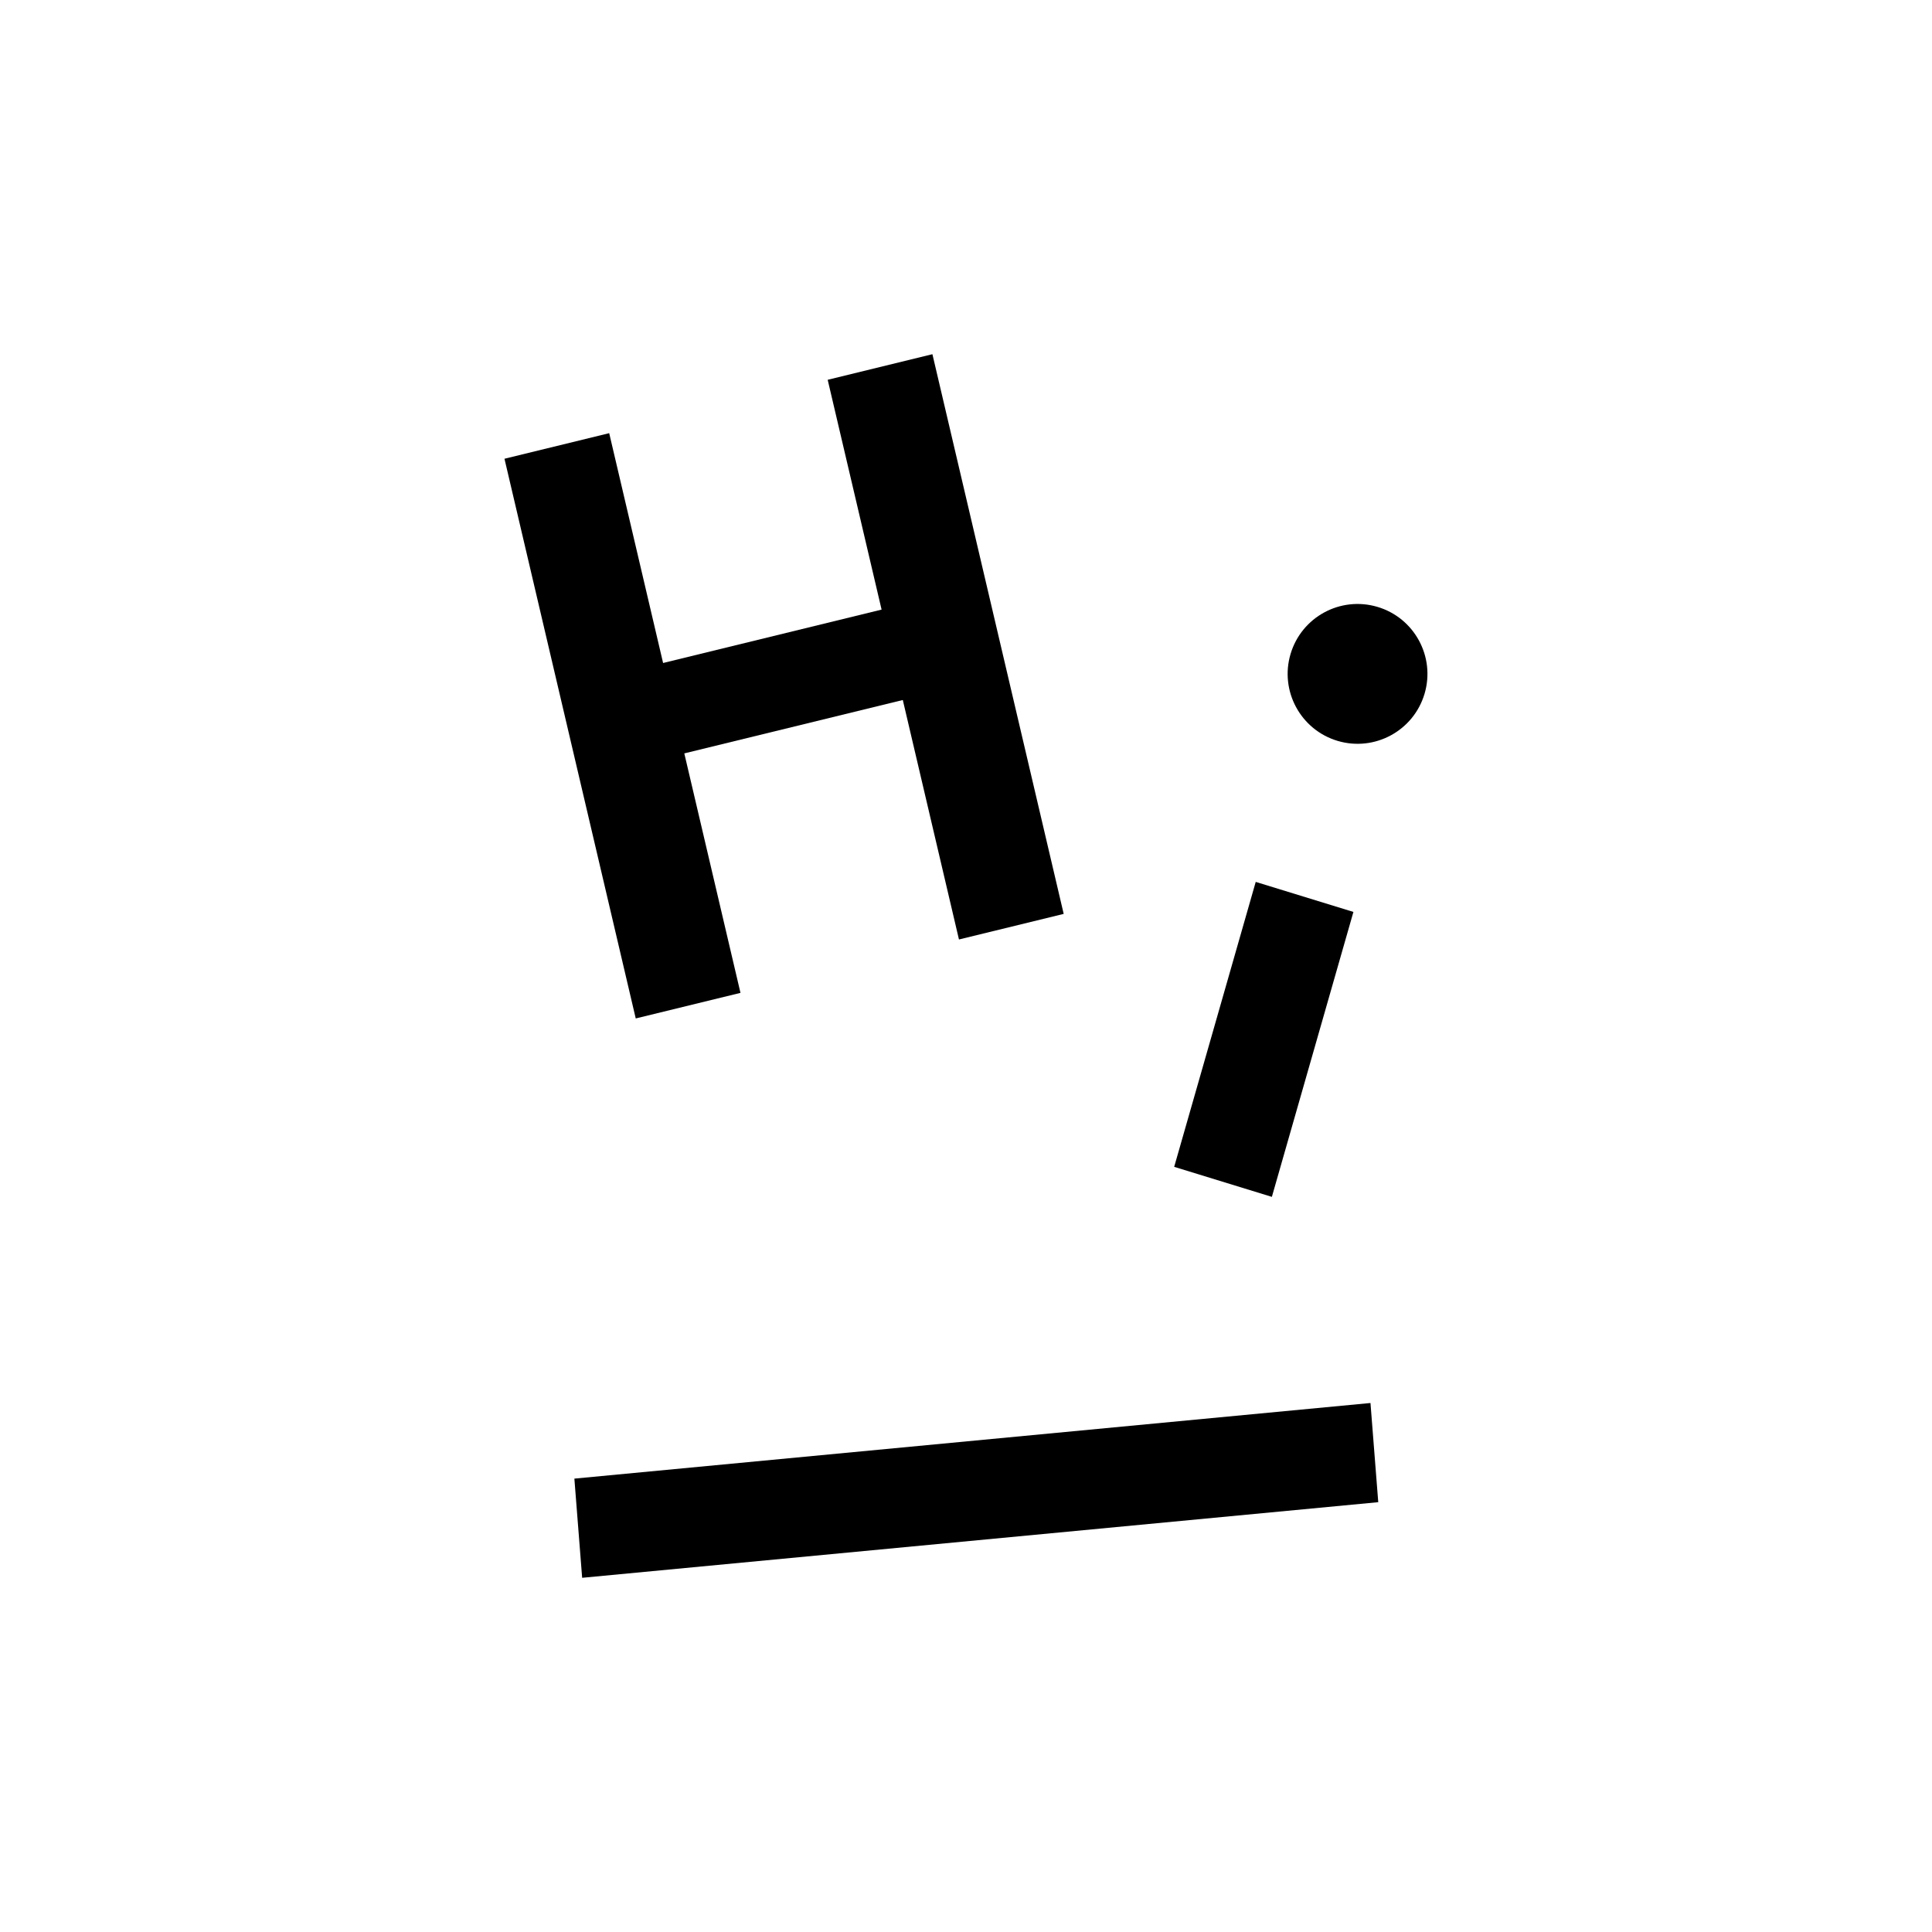
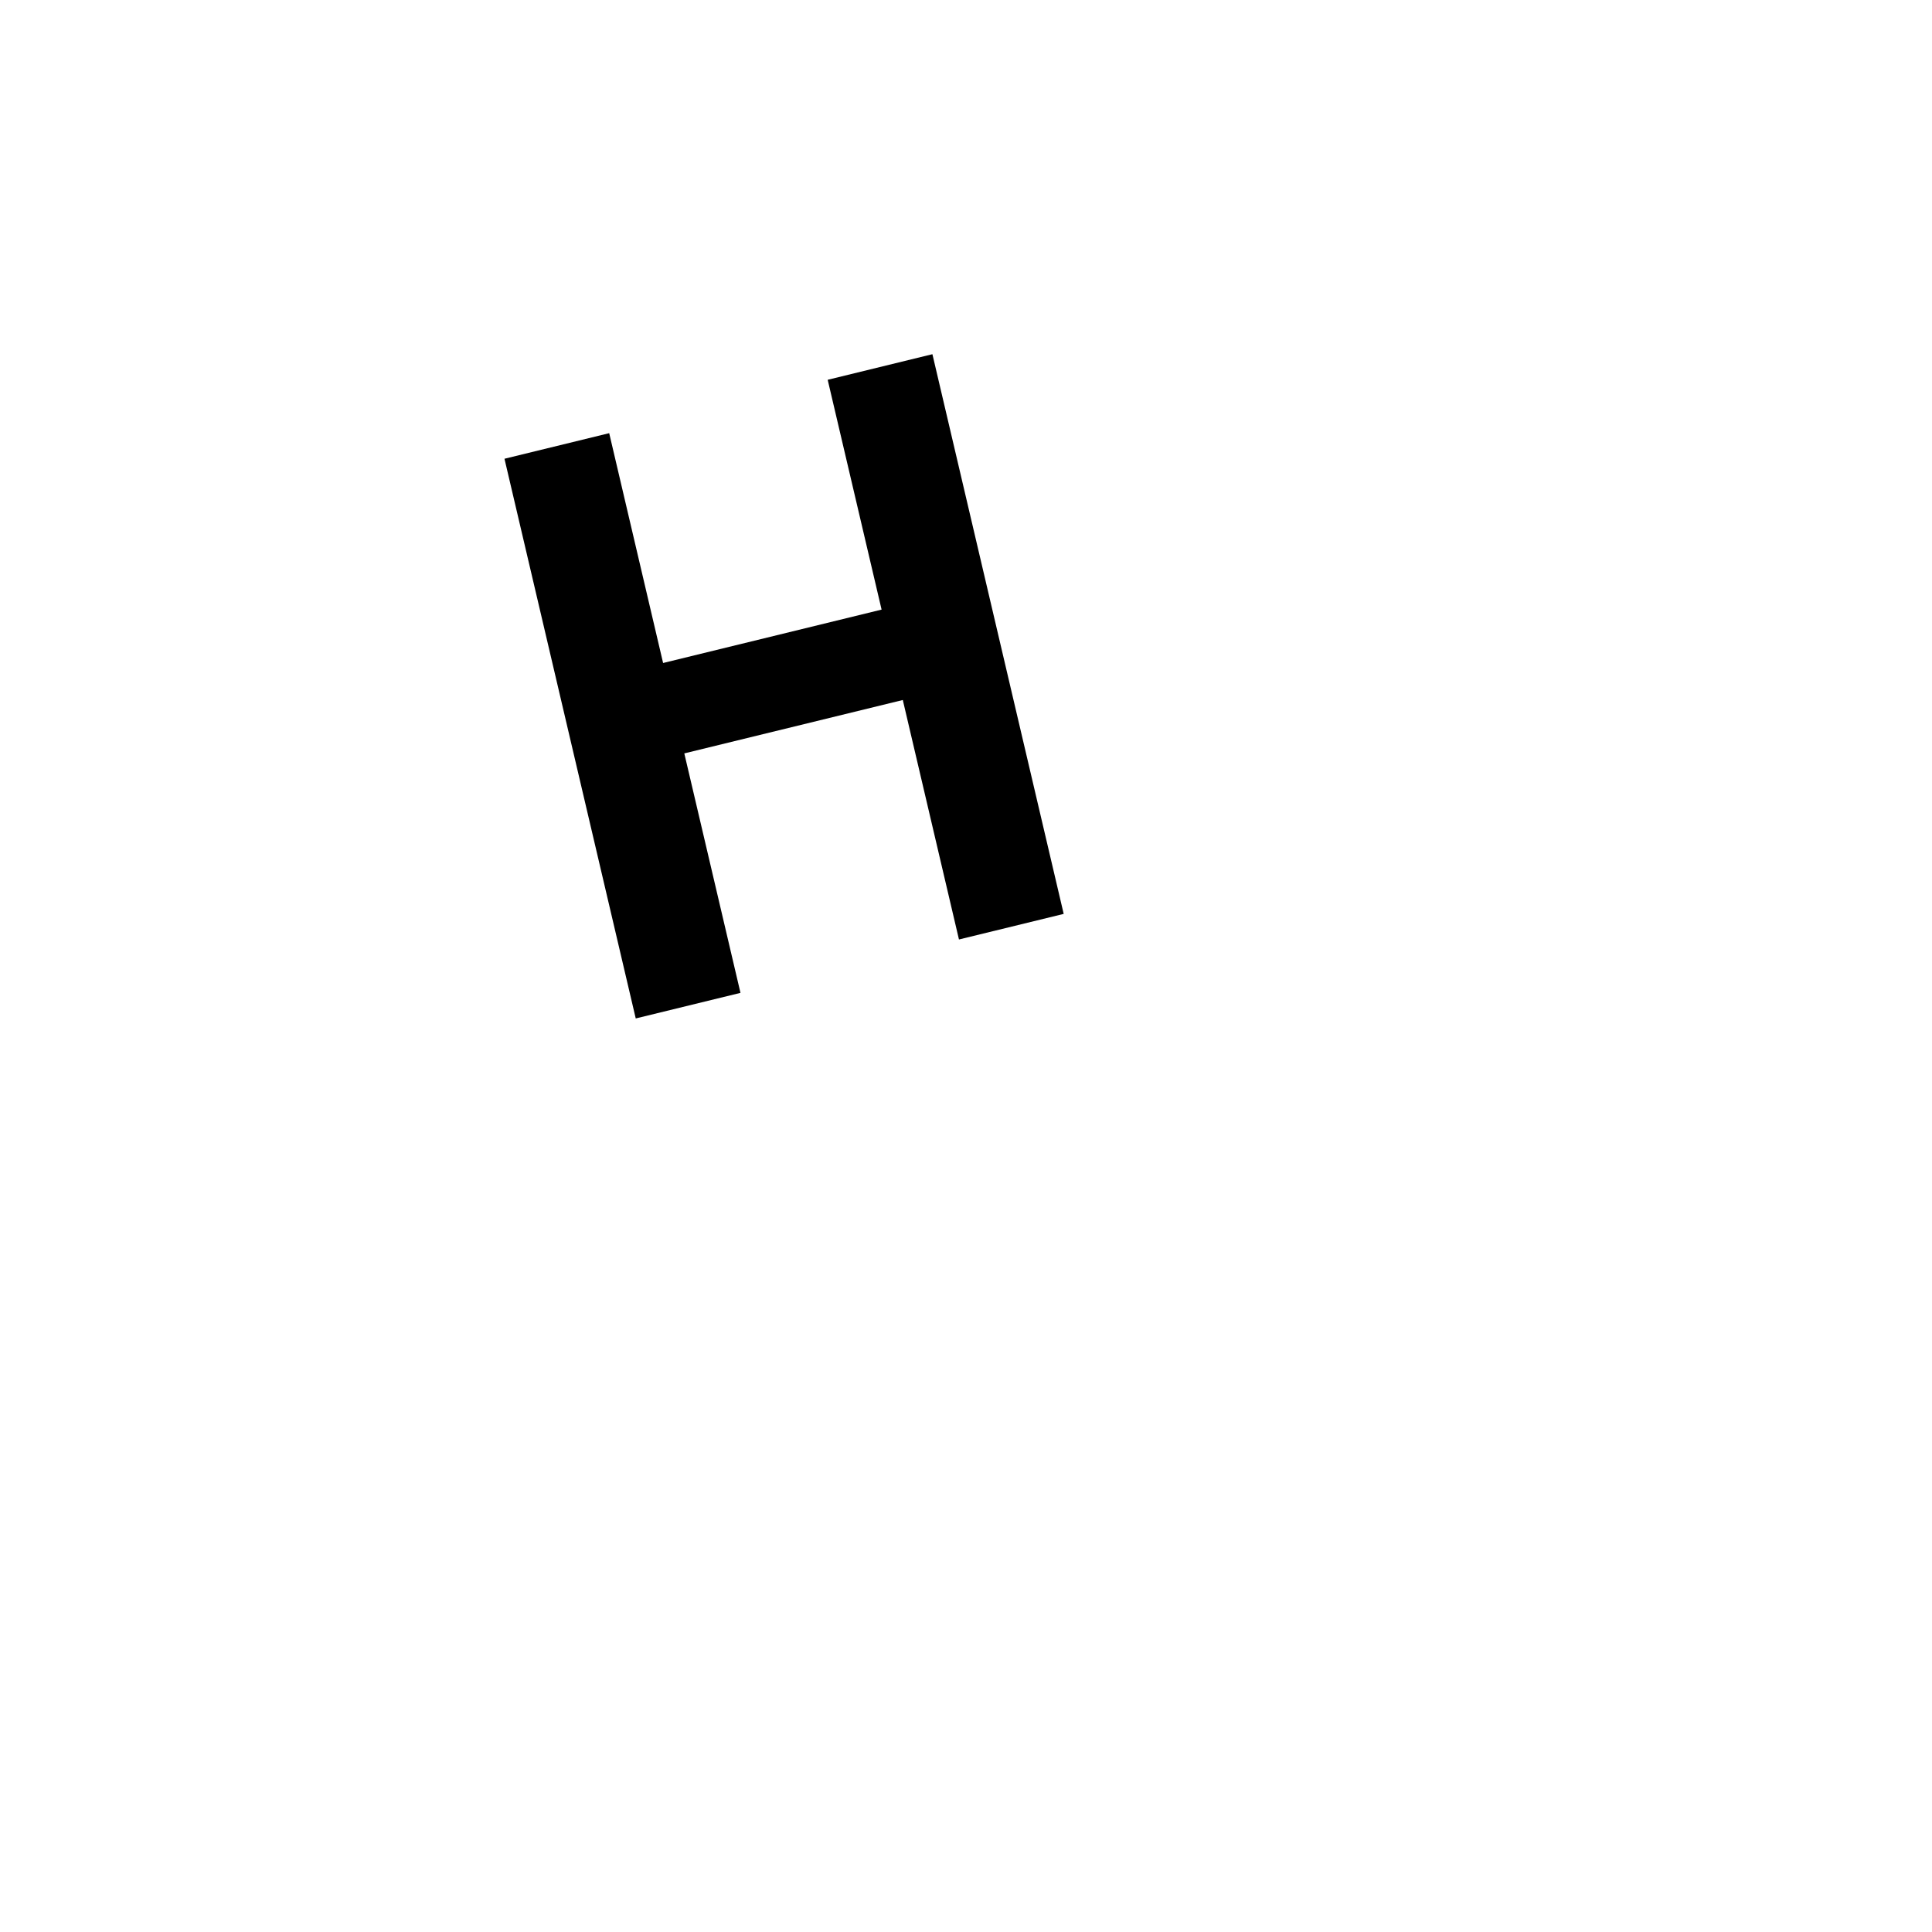
<svg xmlns="http://www.w3.org/2000/svg" width="200" height="200" viewBox="0 0 200 200" fill="none">
-   <rect width="200" height="200" fill="white" style="fill:white;fill-opacity:1;" />
  <path d="M65.812 105.429L52.223 47.49L63.064 44.841L68.644 68.633L91.262 63.106L85.682 39.316L96.523 36.667L110.113 94.606L99.272 97.255L93.458 72.465L70.839 77.991L76.654 102.781L65.812 105.429" fill="black" style="fill:black;fill-opacity:1;" />
-   <path d="M60.264 163.333L142.676 155.505L141.871 145.238L59.459 153.066L60.264 163.333" fill="black" style="fill:black;fill-opacity:1;" />
-   <path d="M147.469 71.818C146.333 75.65 142.307 77.834 138.476 76.698C134.646 75.561 132.461 71.534 133.597 67.703C134.734 63.871 138.759 61.687 142.59 62.823C146.421 63.959 148.604 67.987 147.469 71.818" fill="black" style="fill:black;fill-opacity:1;" />
-   <path d="M121.551 120.791L129.992 91.294L140.105 94.403L131.663 123.899L121.551 120.791" fill="black" style="fill:black;fill-opacity:1;" />
</svg>